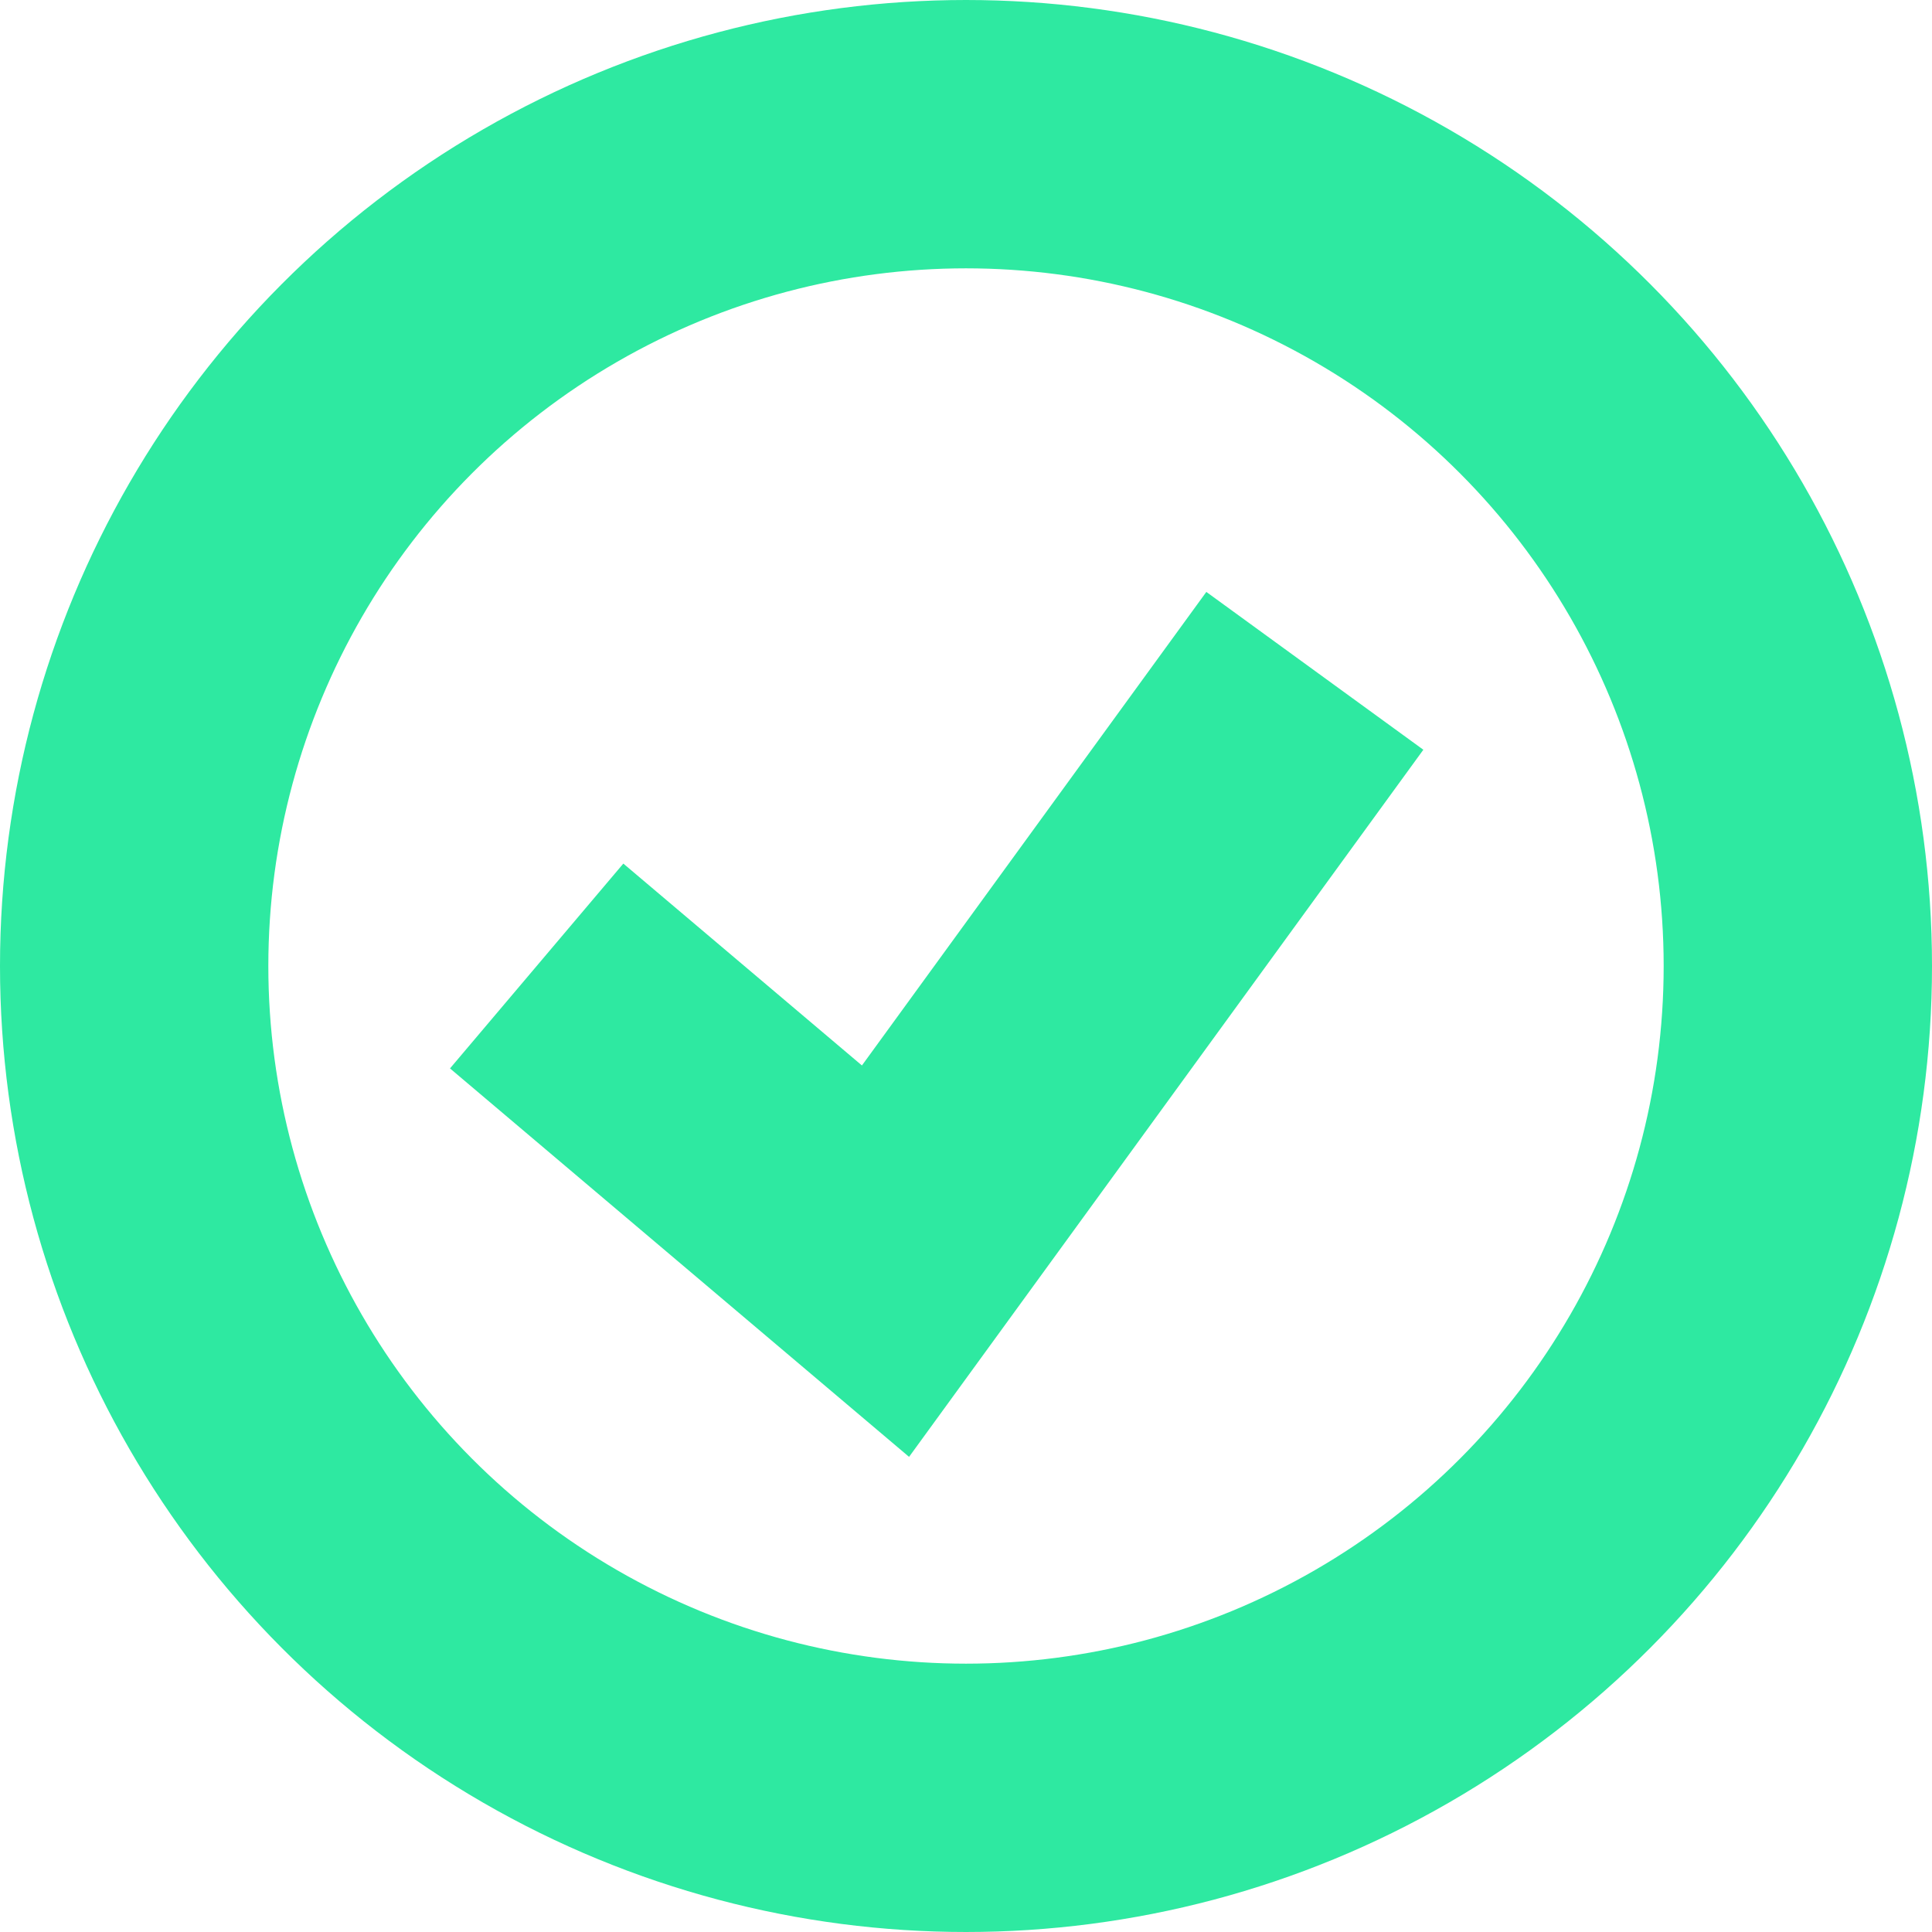
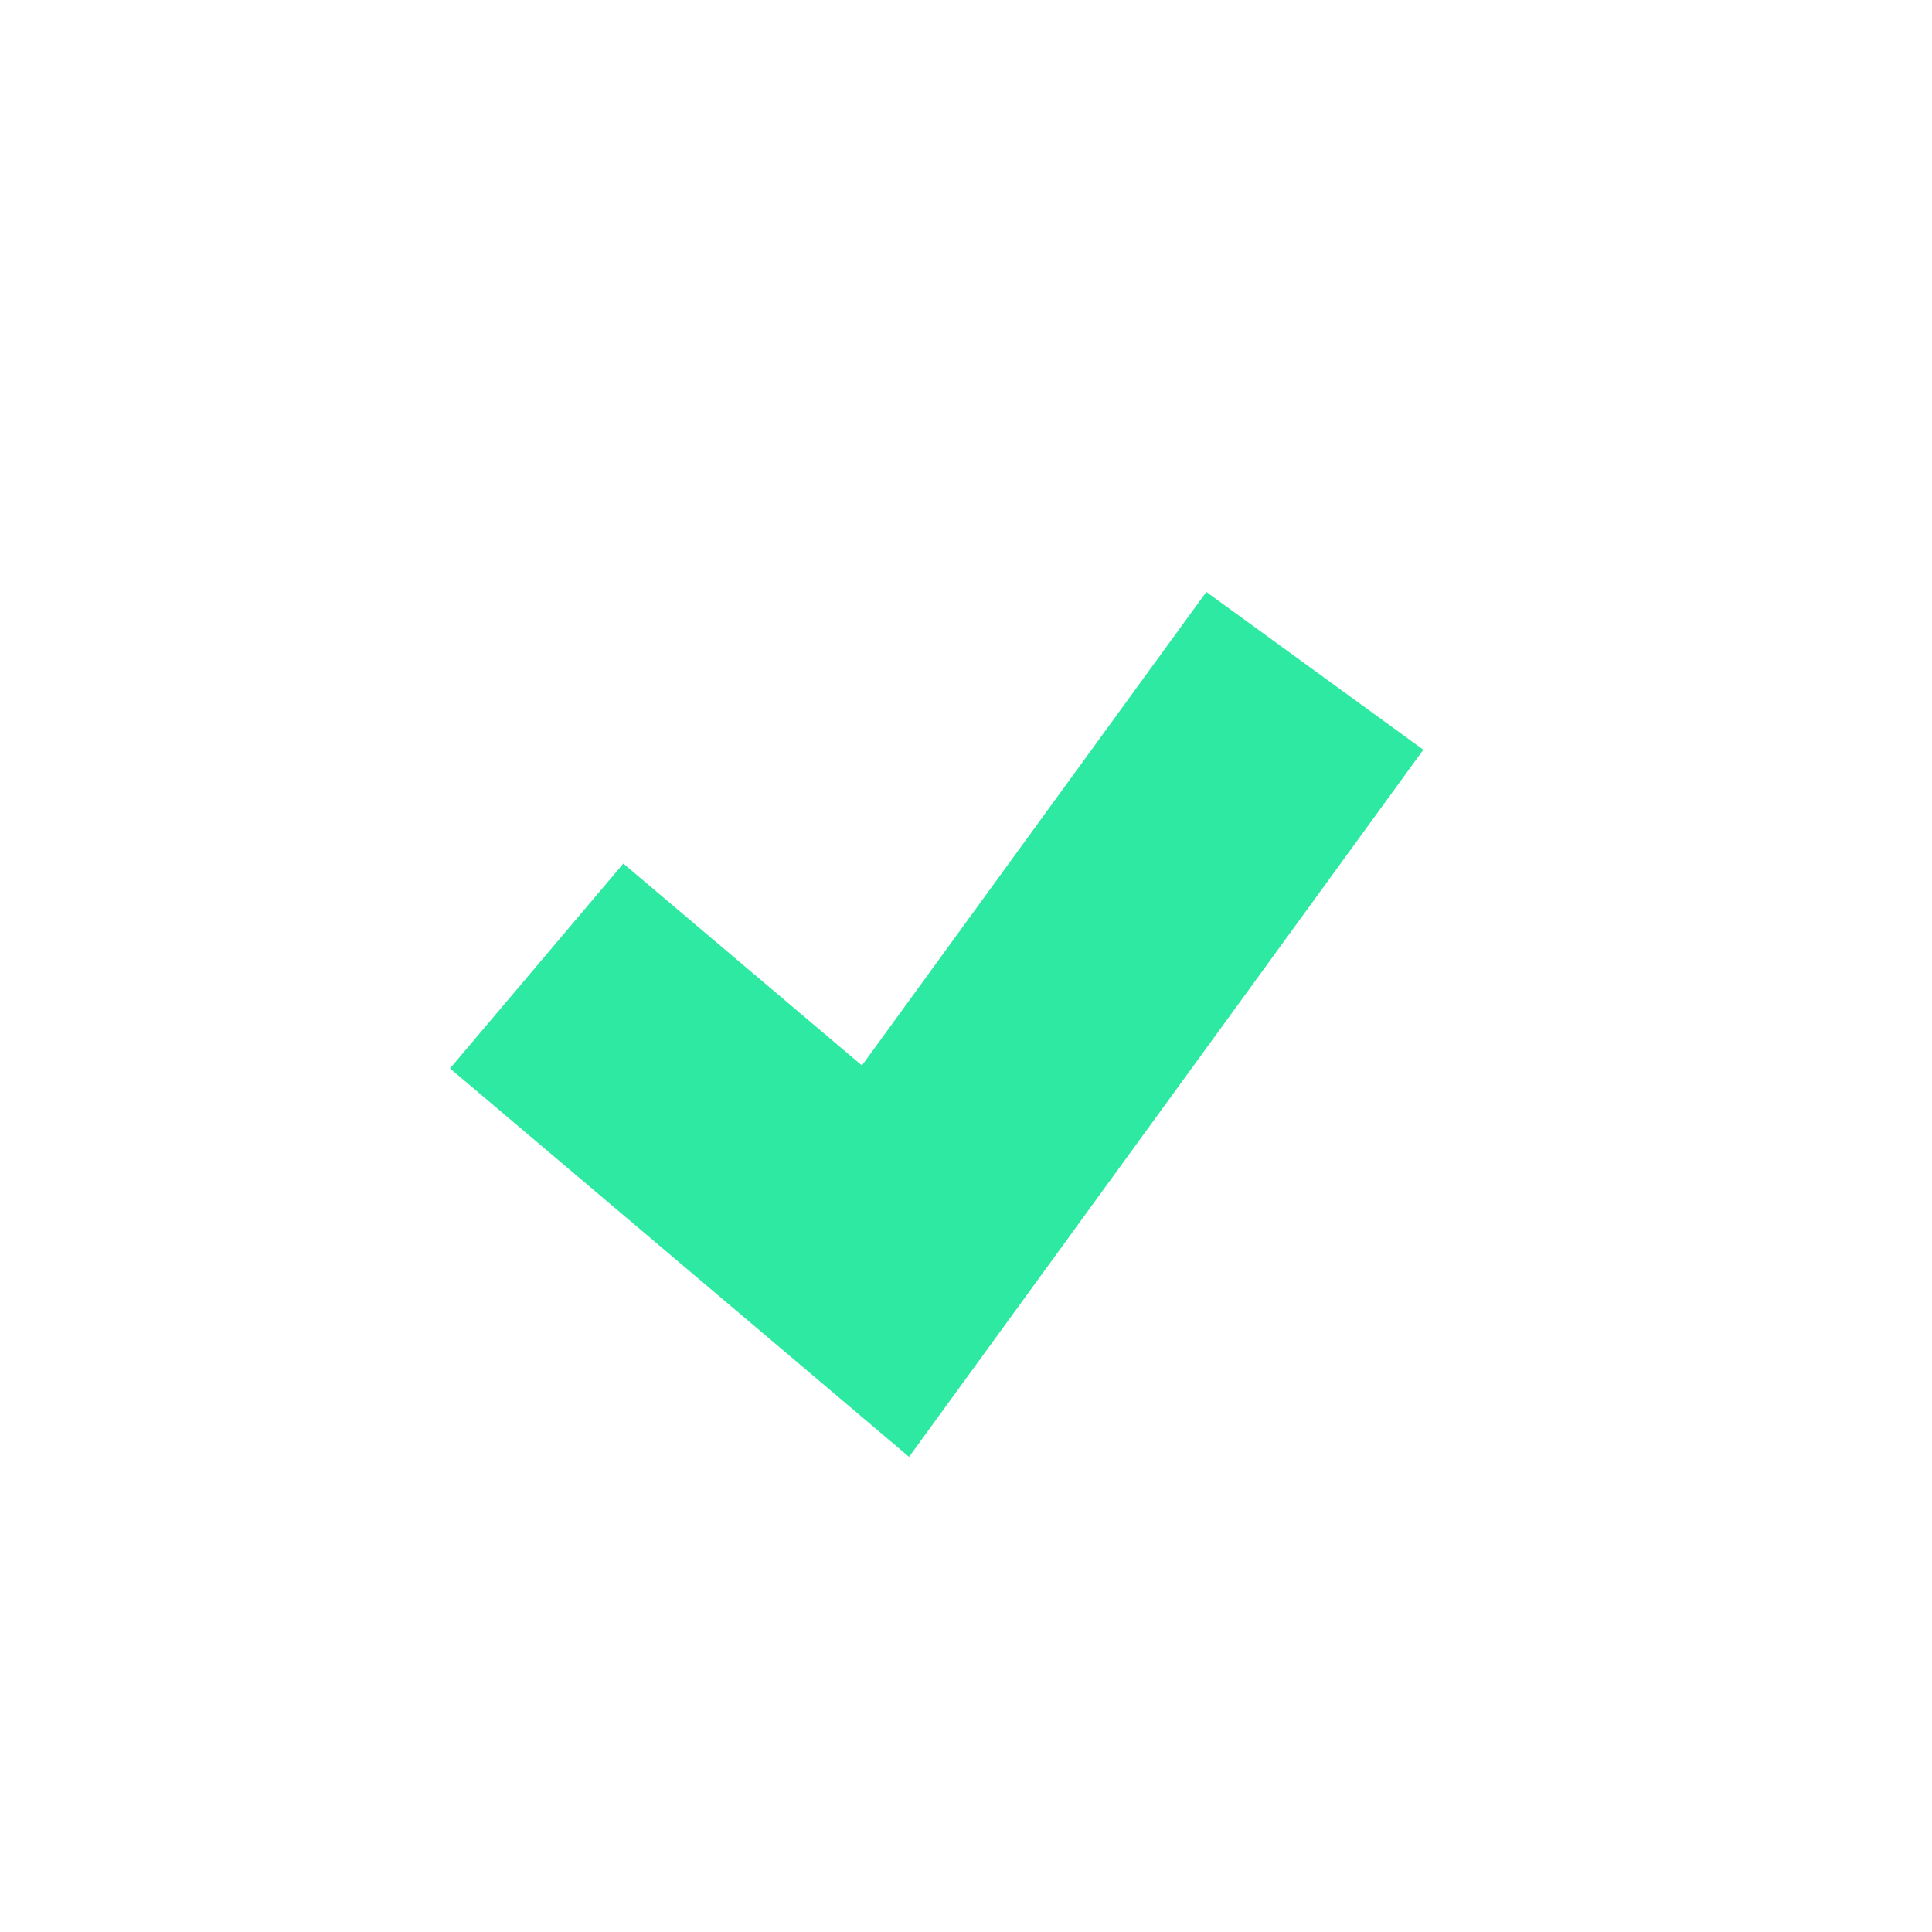
<svg xmlns="http://www.w3.org/2000/svg" width="36" height="36" viewBox="0 0 36 36" fill="none">
-   <circle cx="18" cy="18" r="15.5" stroke="#2EE9A1" stroke-width="5" />
  <path d="M10 18L16.5 23.5L24.5 12.5" stroke="#2EE9A1" stroke-width="5" />
</svg>